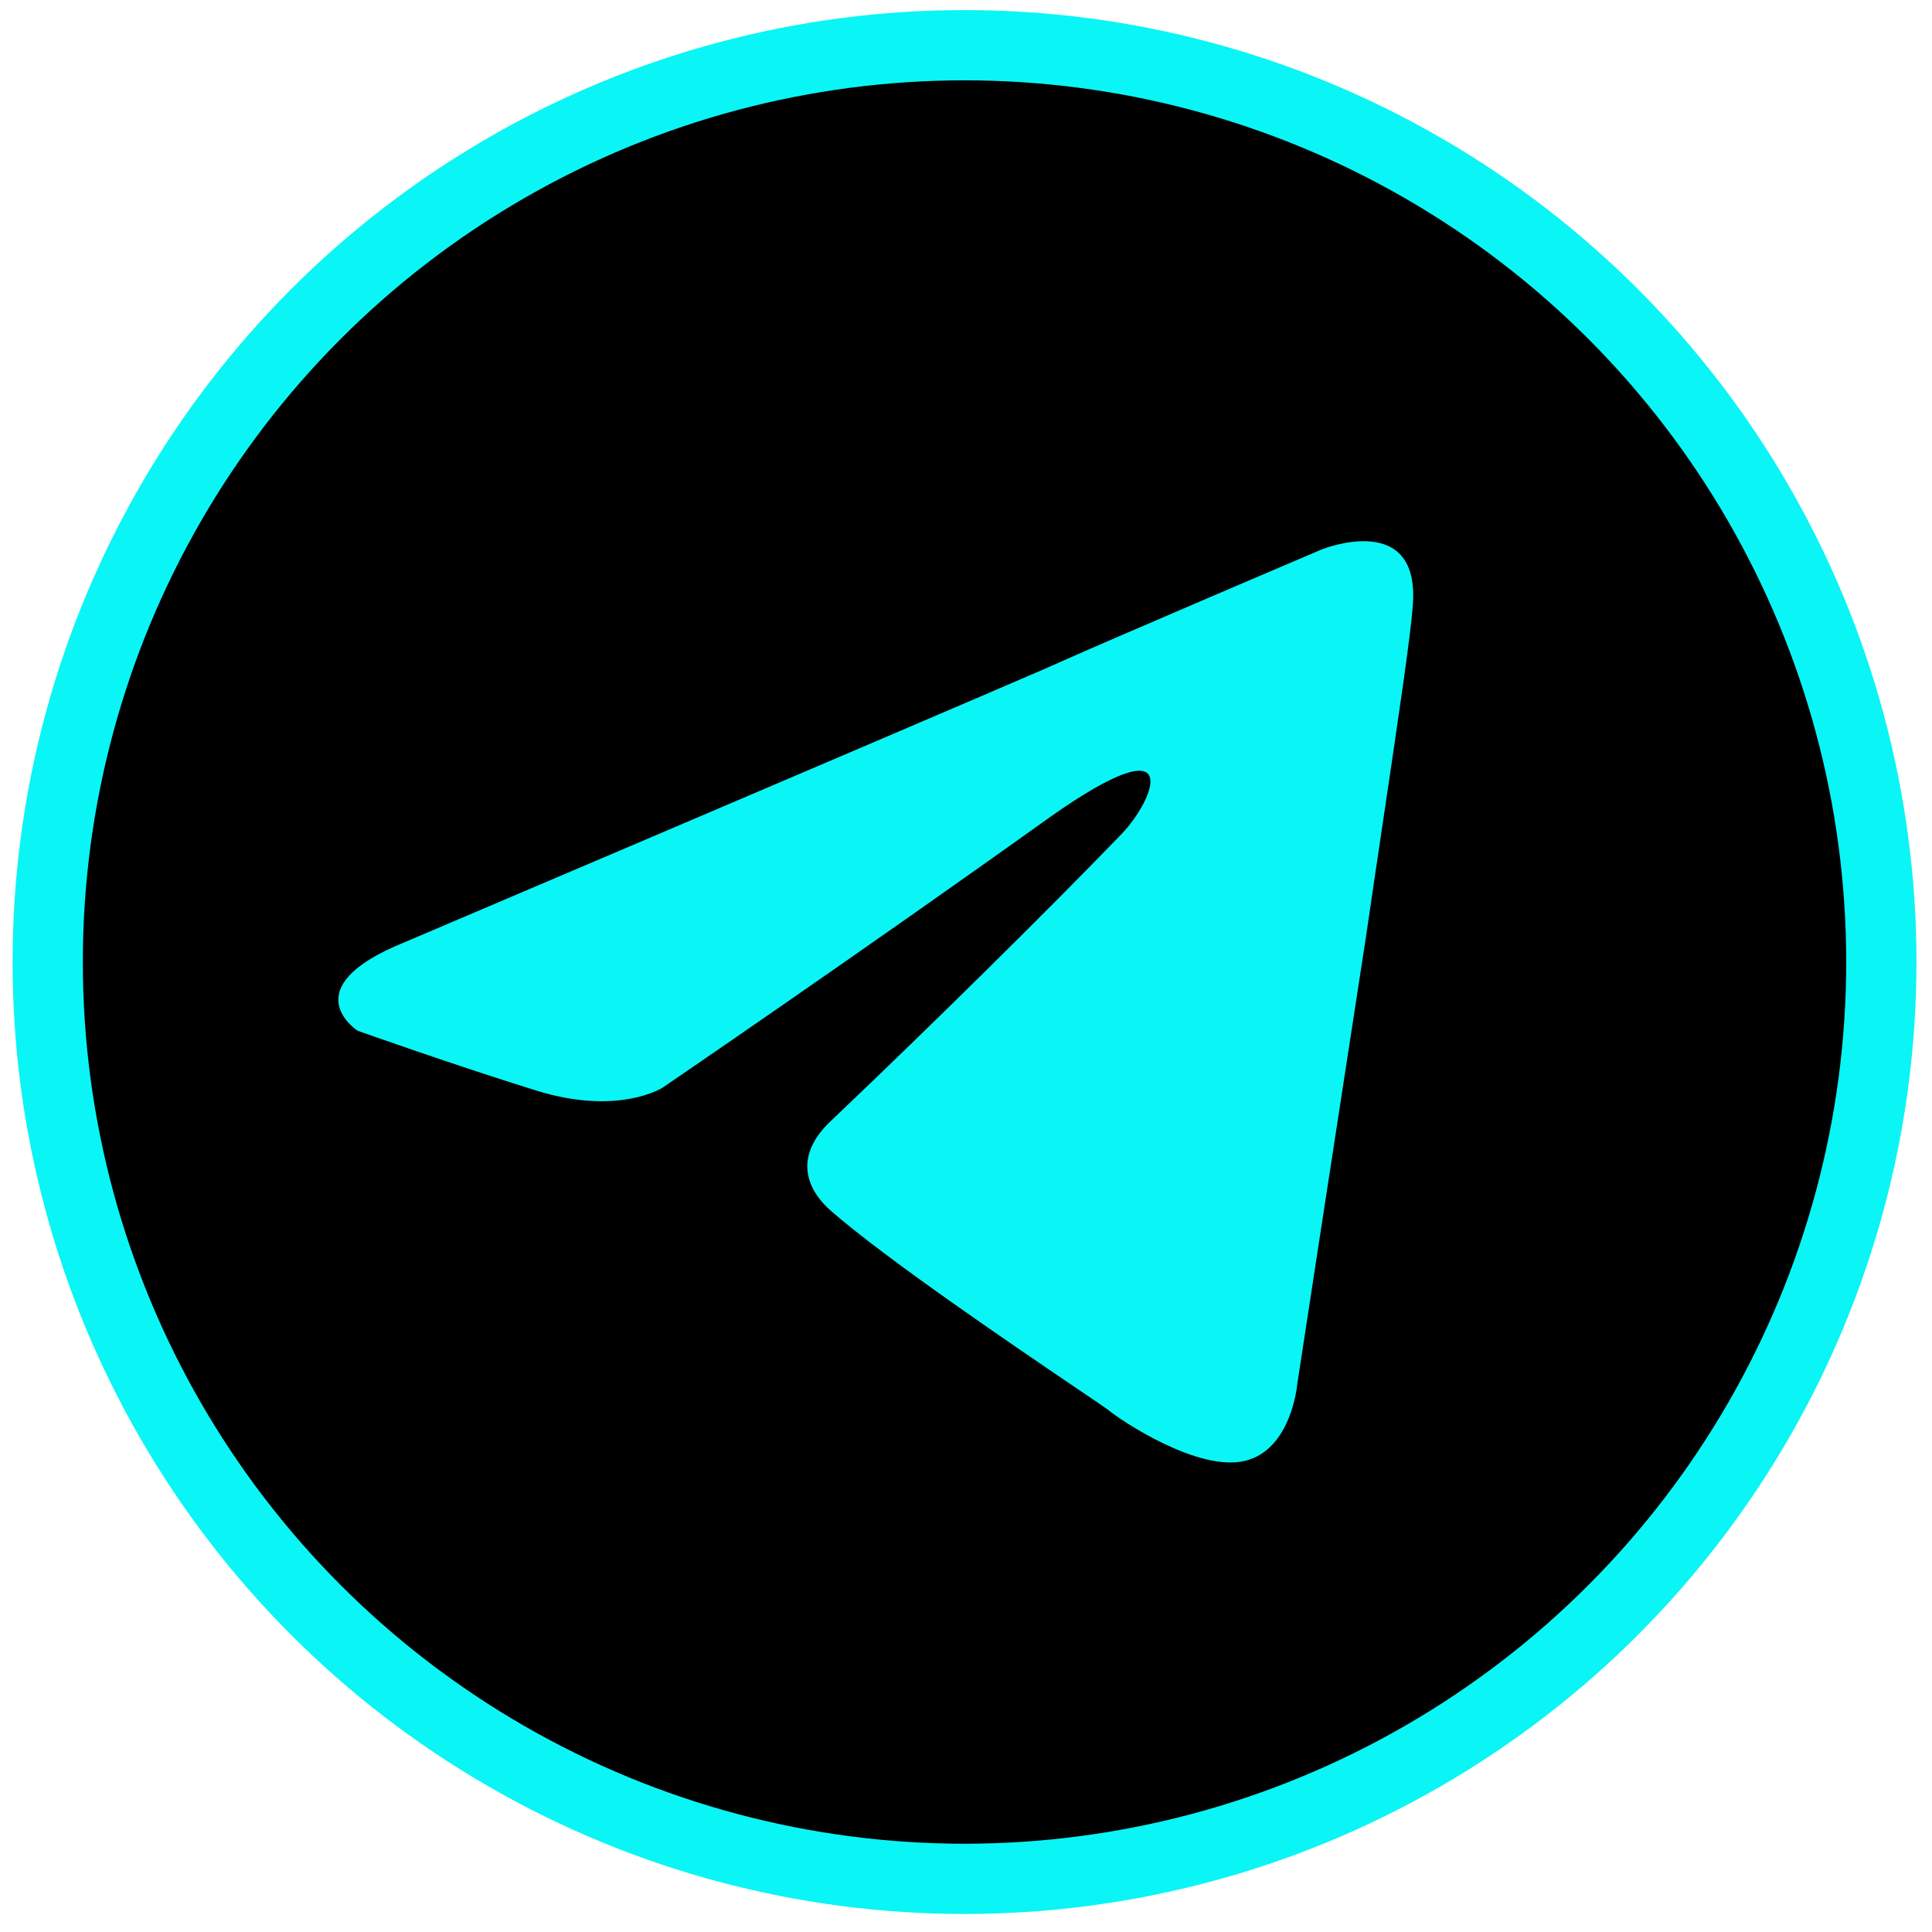
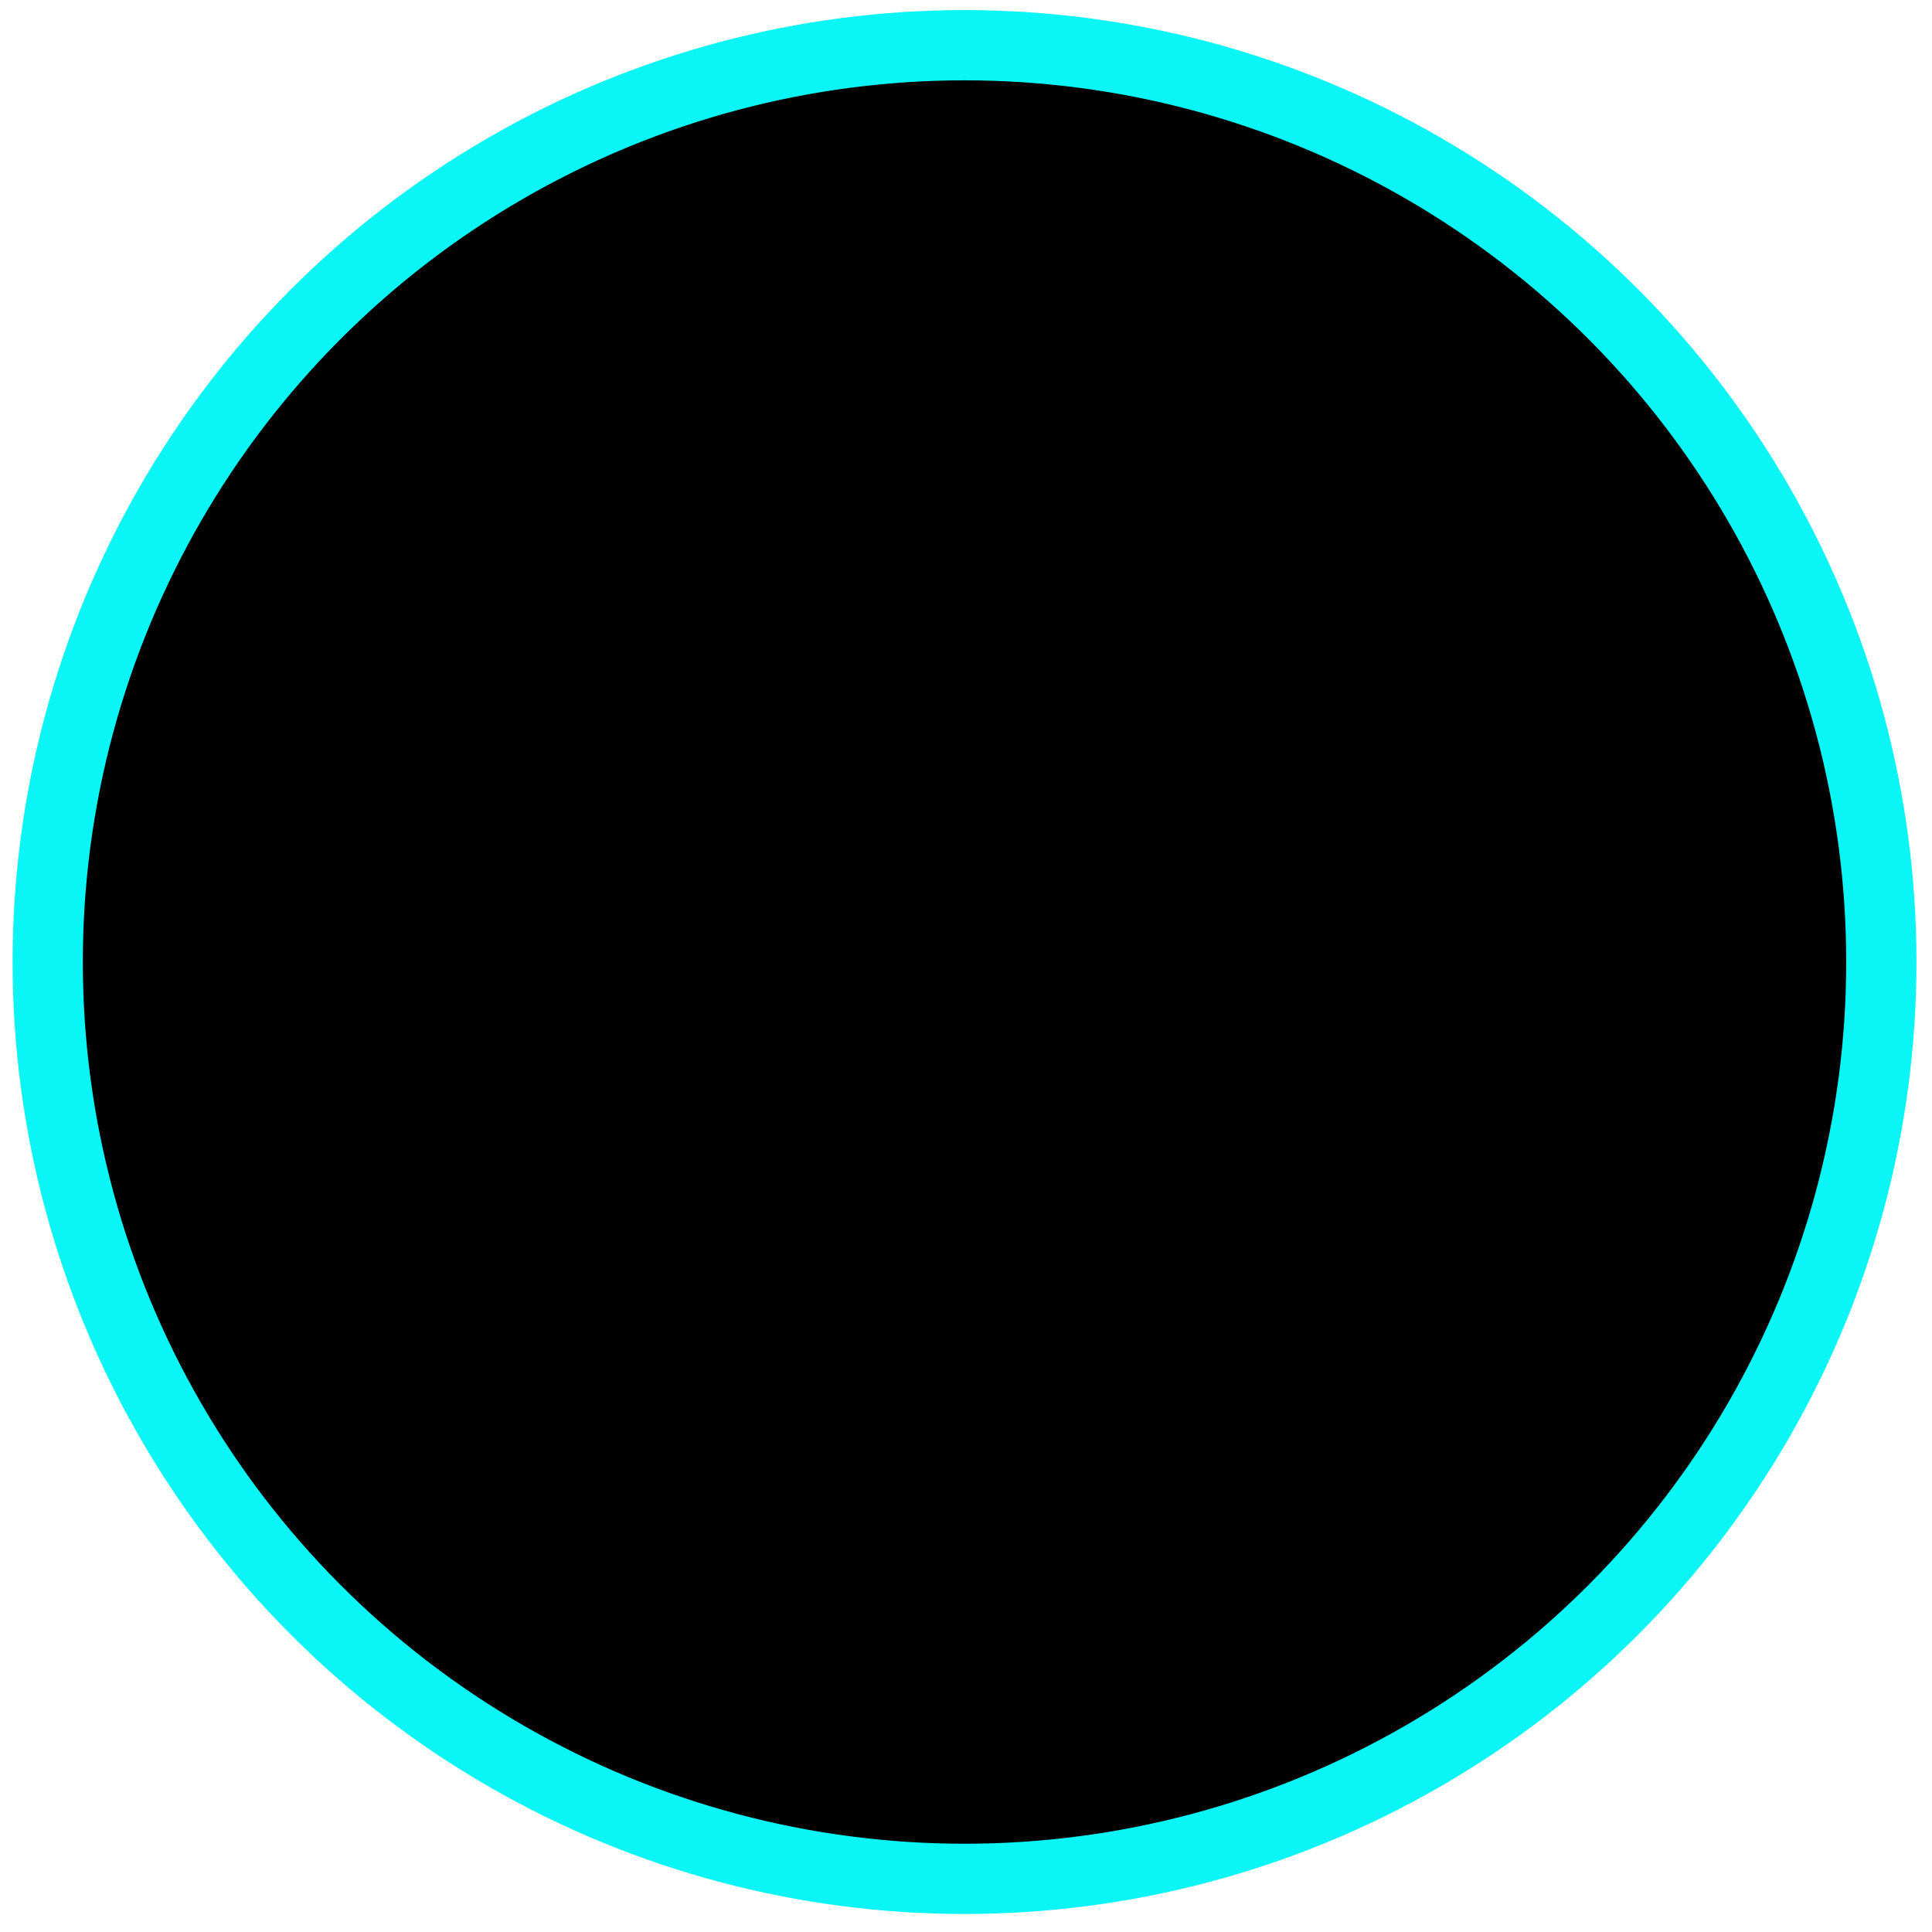
<svg xmlns="http://www.w3.org/2000/svg" width="55" height="55" viewBox="0 0 55 55" fill="none">
  <circle cx="27.458" cy="27.387" r="26.1" fill="black" stroke="#0AF5F5" stroke-width="2" />
-   <path fill-rule="evenodd" clip-rule="evenodd" d="M29.735 19.044C25.041 21.071 11.508 26.828 11.508 26.828C8.301 28.126 10.178 29.342 10.178 29.342C10.178 29.342 12.916 30.316 15.263 31.045C17.609 31.775 18.861 30.964 18.861 30.964C18.861 30.964 24.337 27.234 29.891 23.261C33.802 20.503 32.864 22.774 31.925 23.747C29.891 25.855 26.527 29.18 23.711 31.856C22.459 32.992 23.085 33.965 23.633 34.451C25.225 35.848 28.976 38.389 30.679 39.542C31.151 39.862 31.466 40.075 31.534 40.127C31.925 40.452 34.115 41.911 35.445 41.587C36.775 41.263 36.931 39.398 36.931 39.398C36.931 39.398 37.948 32.748 38.887 26.666C39.061 25.472 39.235 24.303 39.397 23.213C39.818 20.38 40.16 18.08 40.217 17.26C40.452 14.503 37.635 15.638 37.635 15.638C37.635 15.638 31.534 18.233 29.735 19.044Z" fill="#0AF5F5" />
</svg>